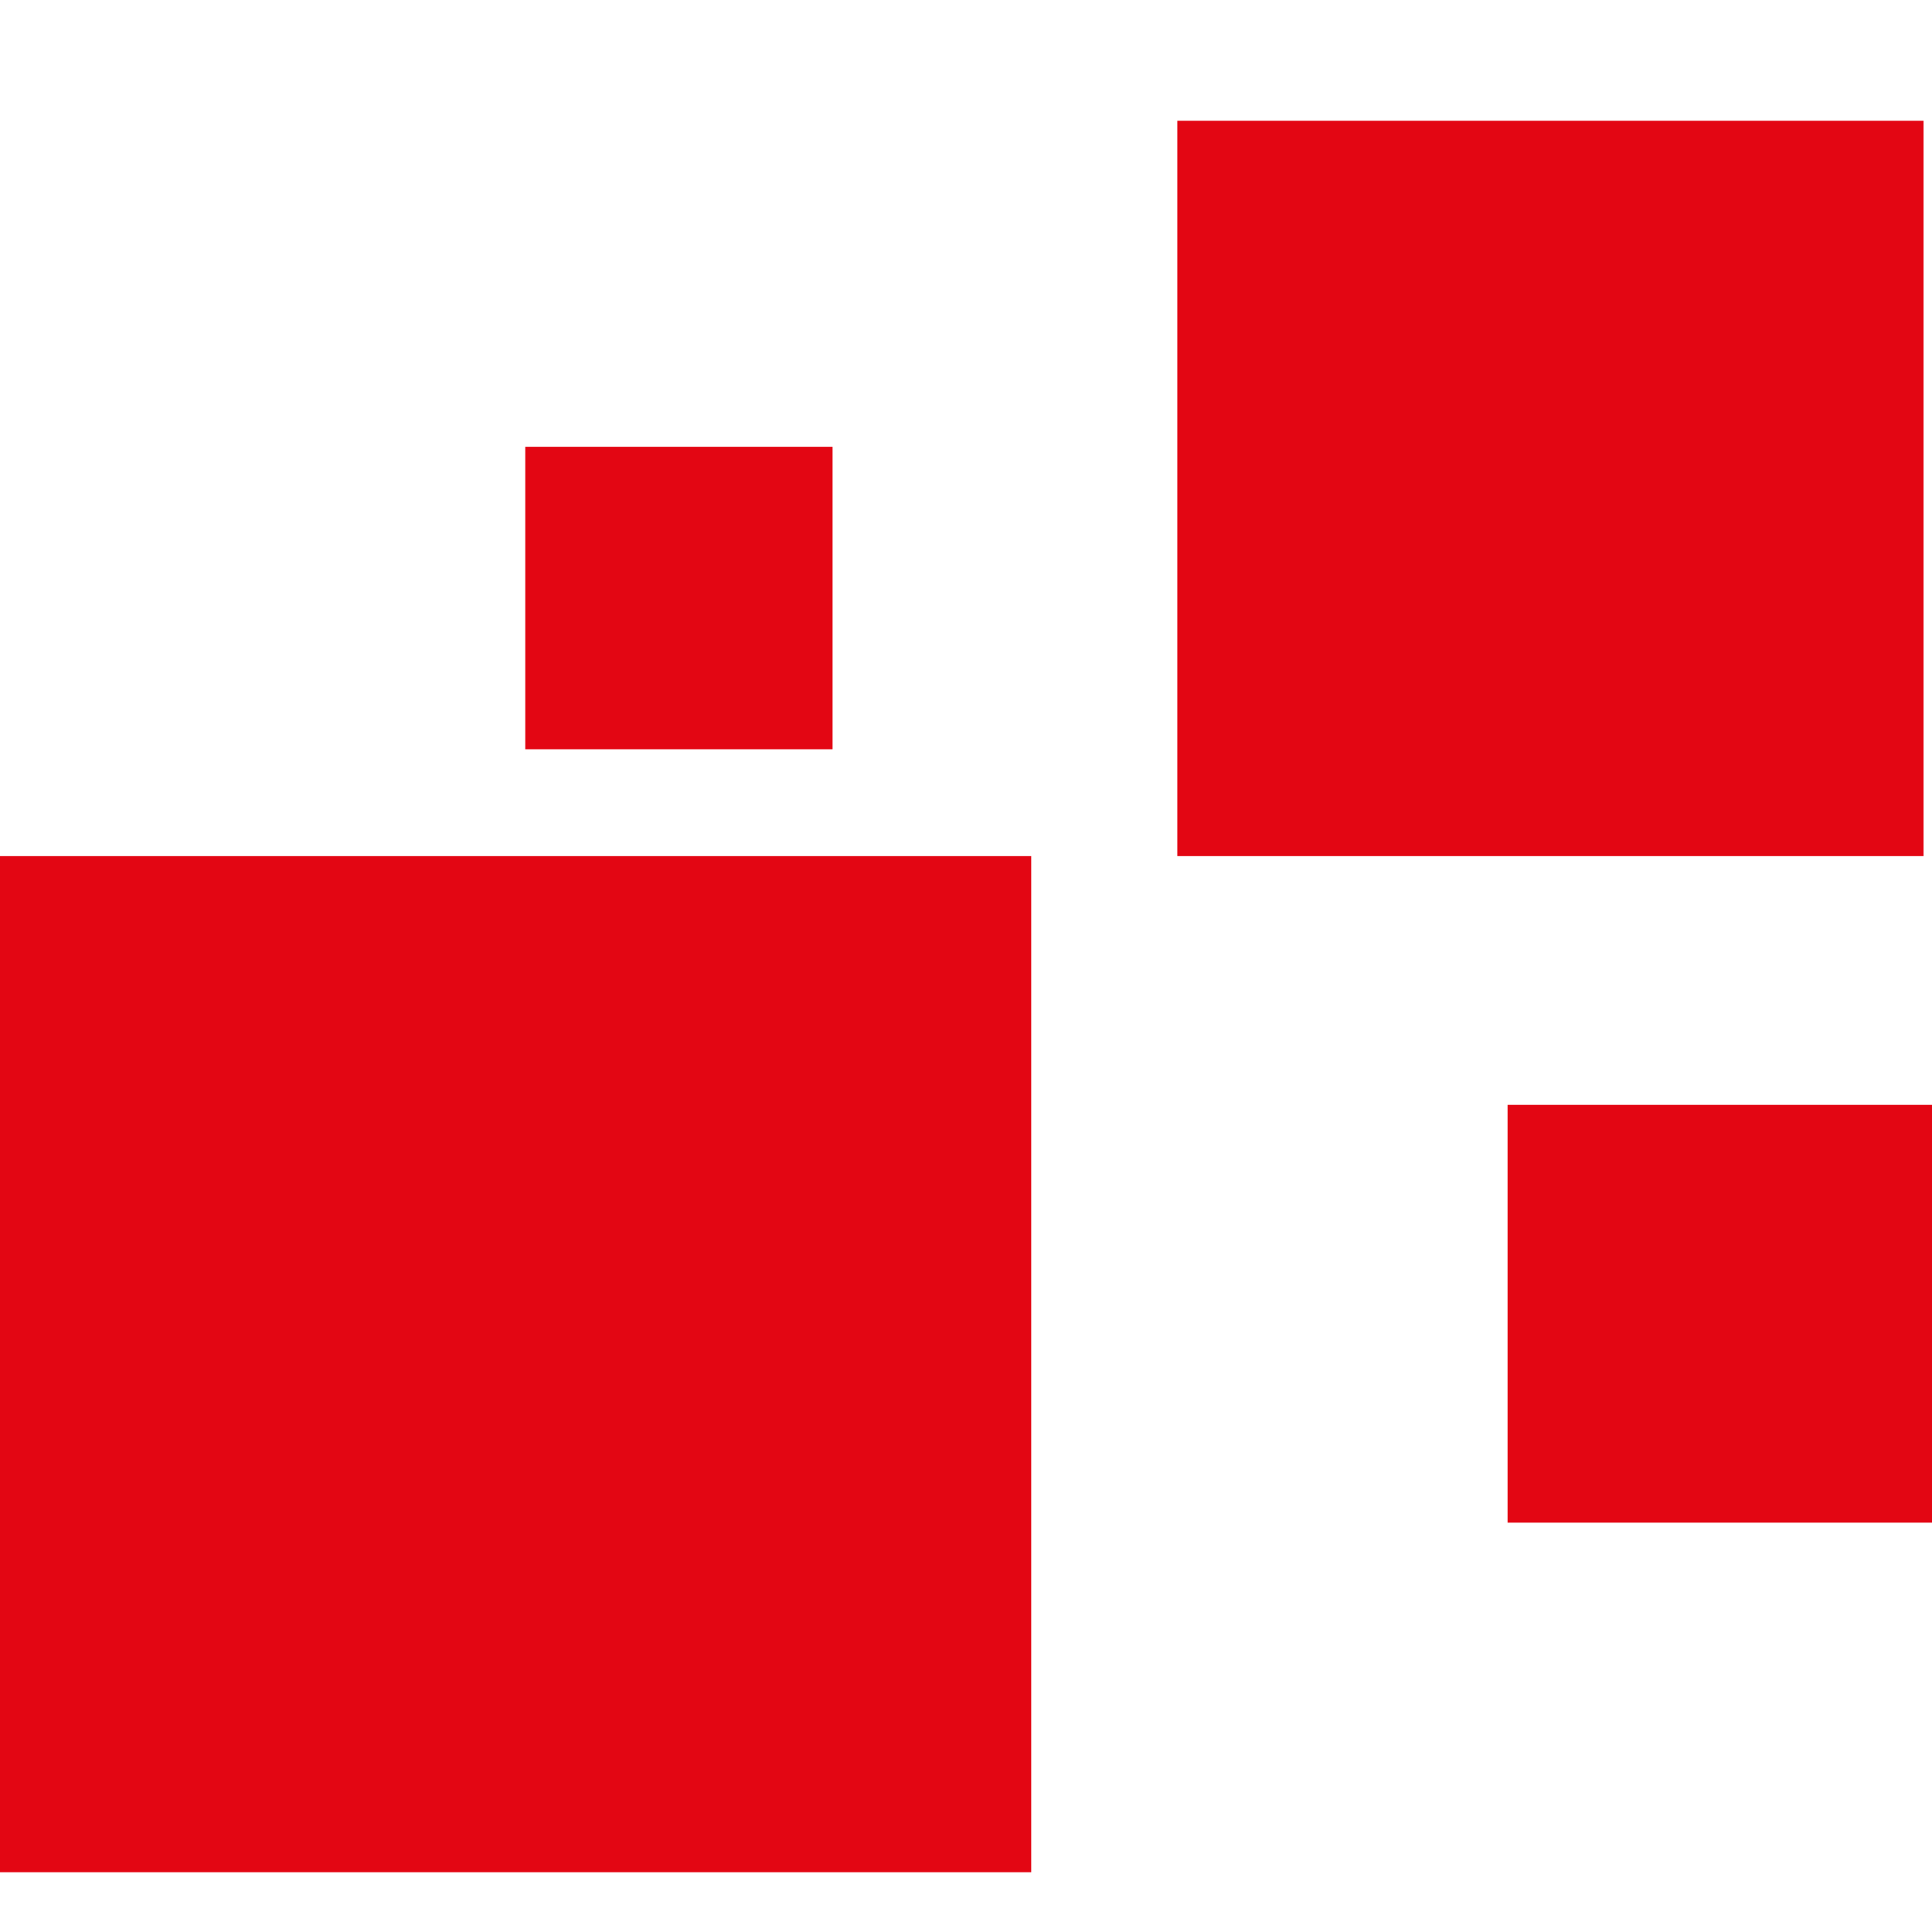
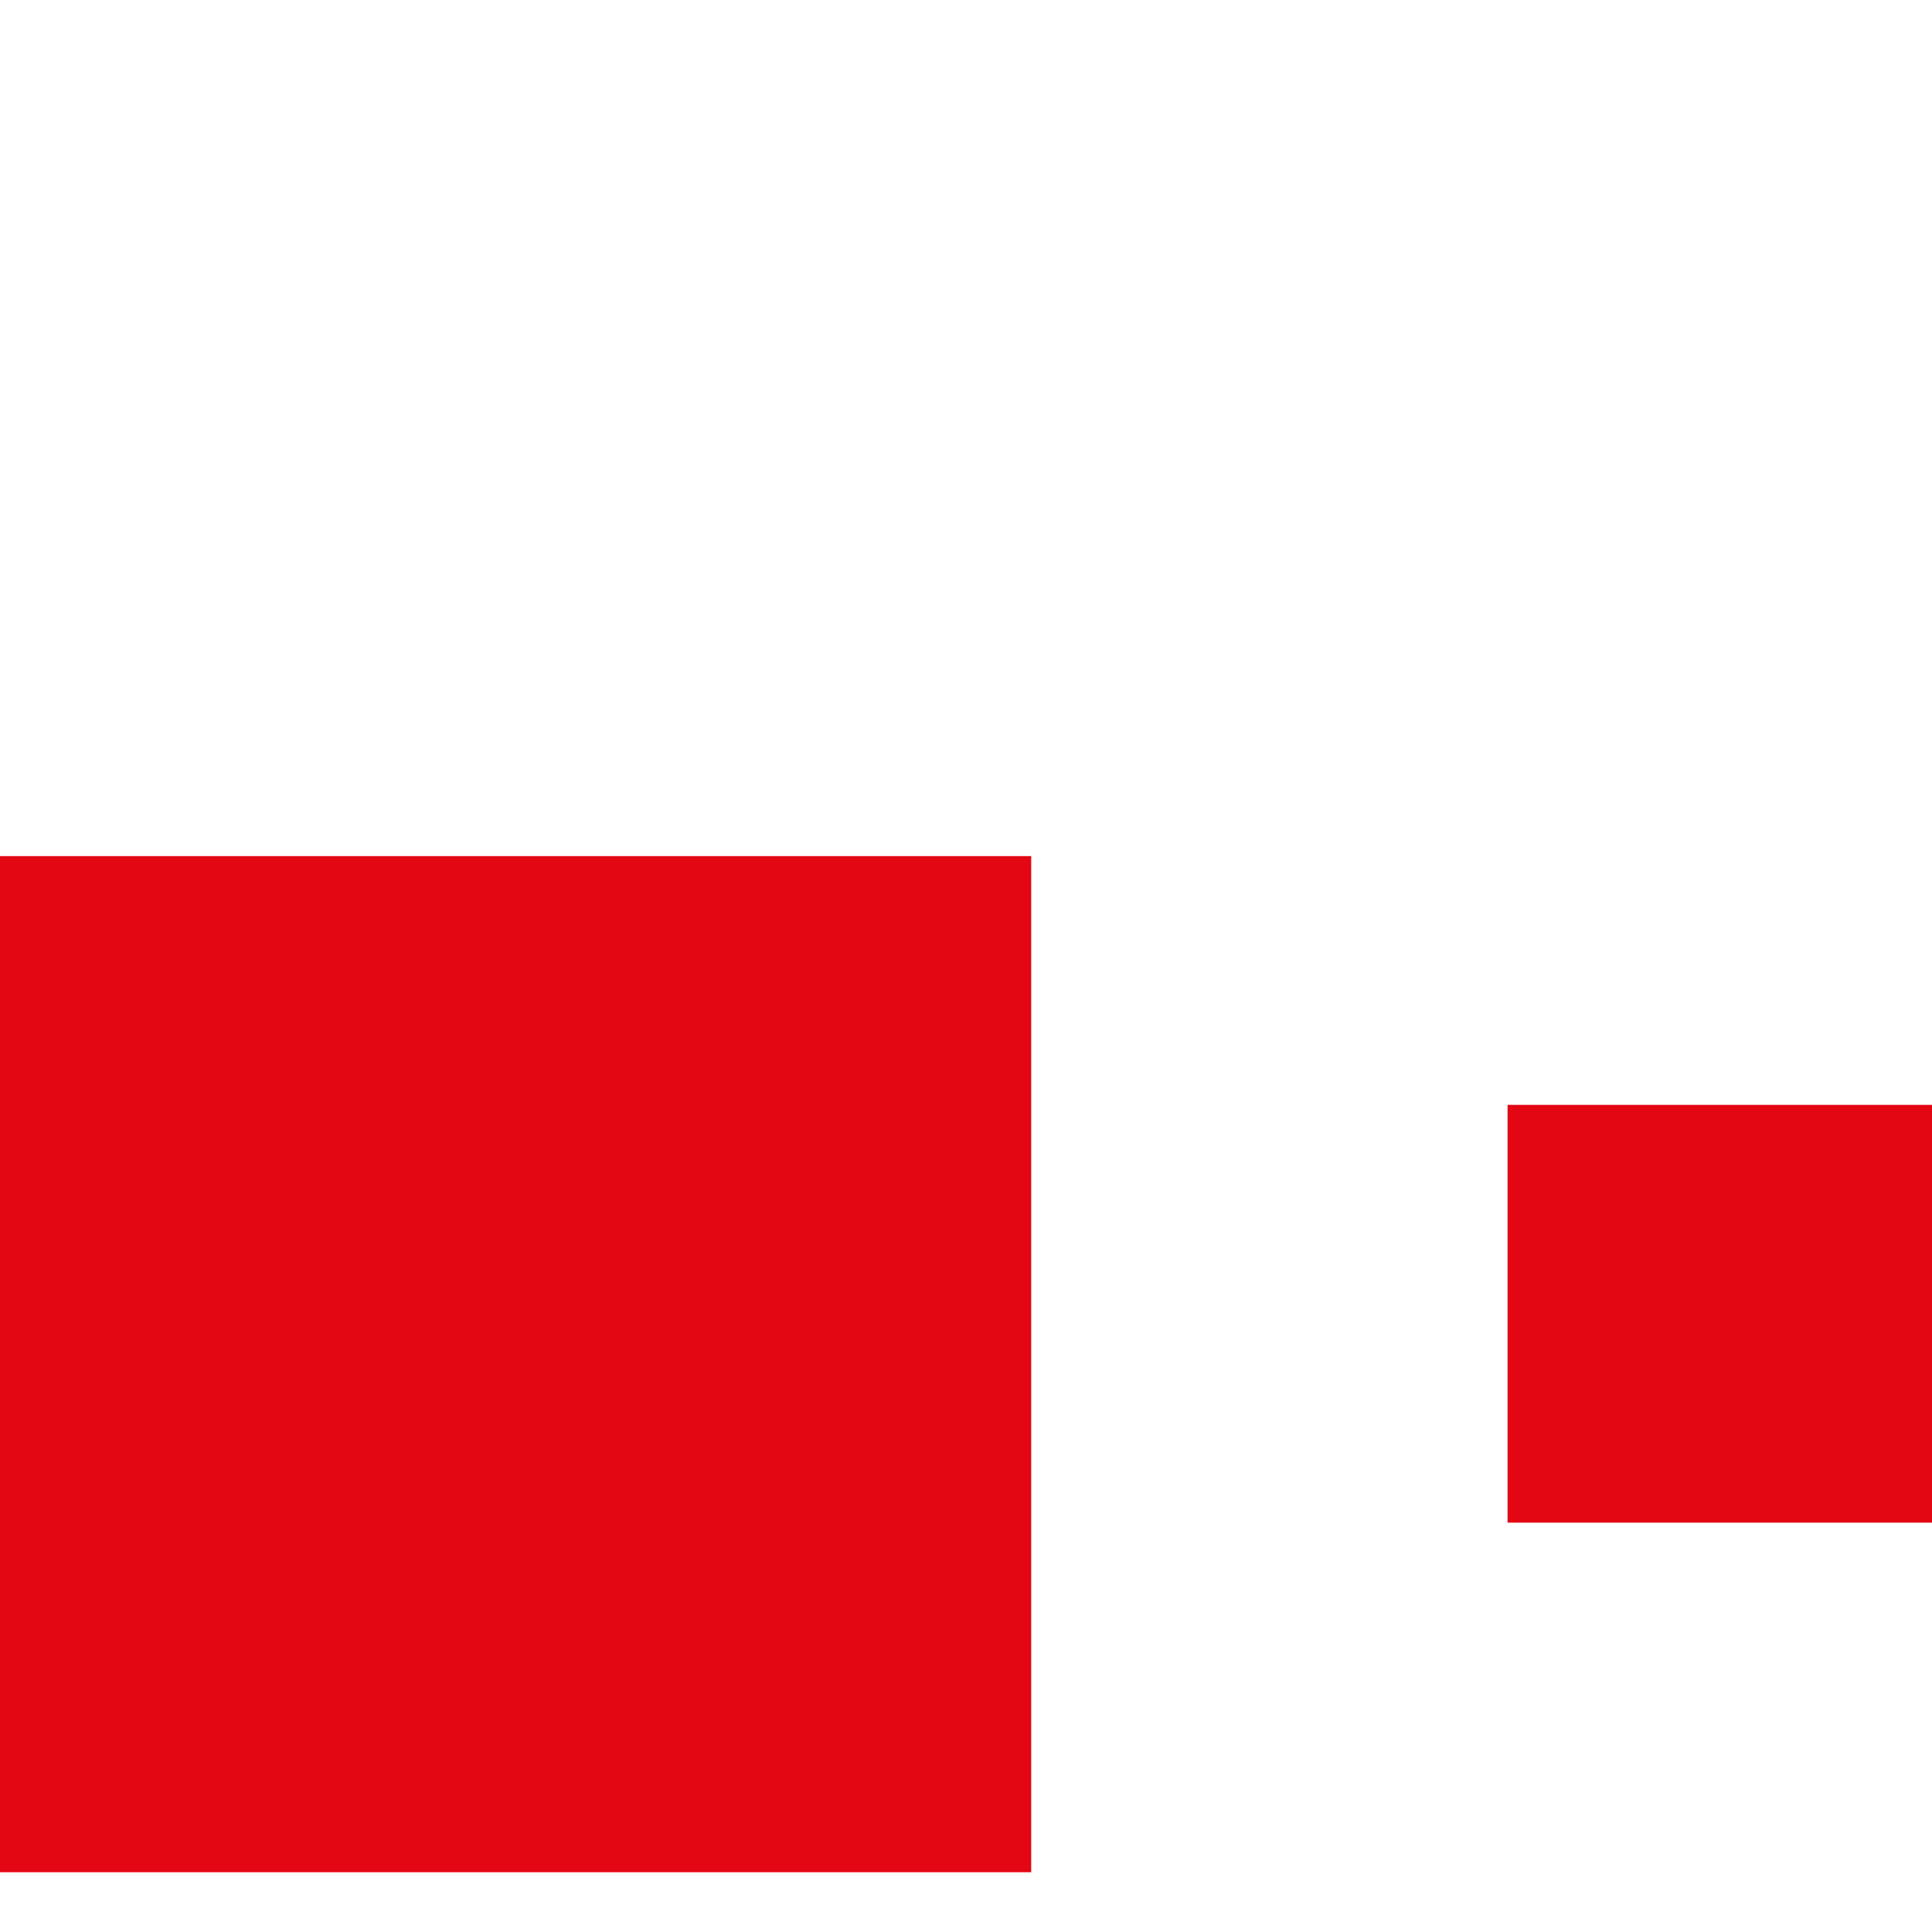
<svg xmlns="http://www.w3.org/2000/svg" id="Calque_1" version="1.1" viewBox="0 0 32 32">
  <defs>
    <style>
      .st0 {
        fill: #e30613;
      }
    </style>
  </defs>
  <g>
    <rect class="st0" y="14.18" width="17.08" height="16.83" />
    <rect class="st0" x="24.97" y="18.3" width="7.03" height="6.92" />
  </g>
  <g>
-     <rect class="st0" x="19.5" y="2" width="12.36" height="12.18" />
-     <rect class="st0" x="8.7" y="7.4" width="5.09" height="5.01" />
-   </g>
+     </g>
</svg>